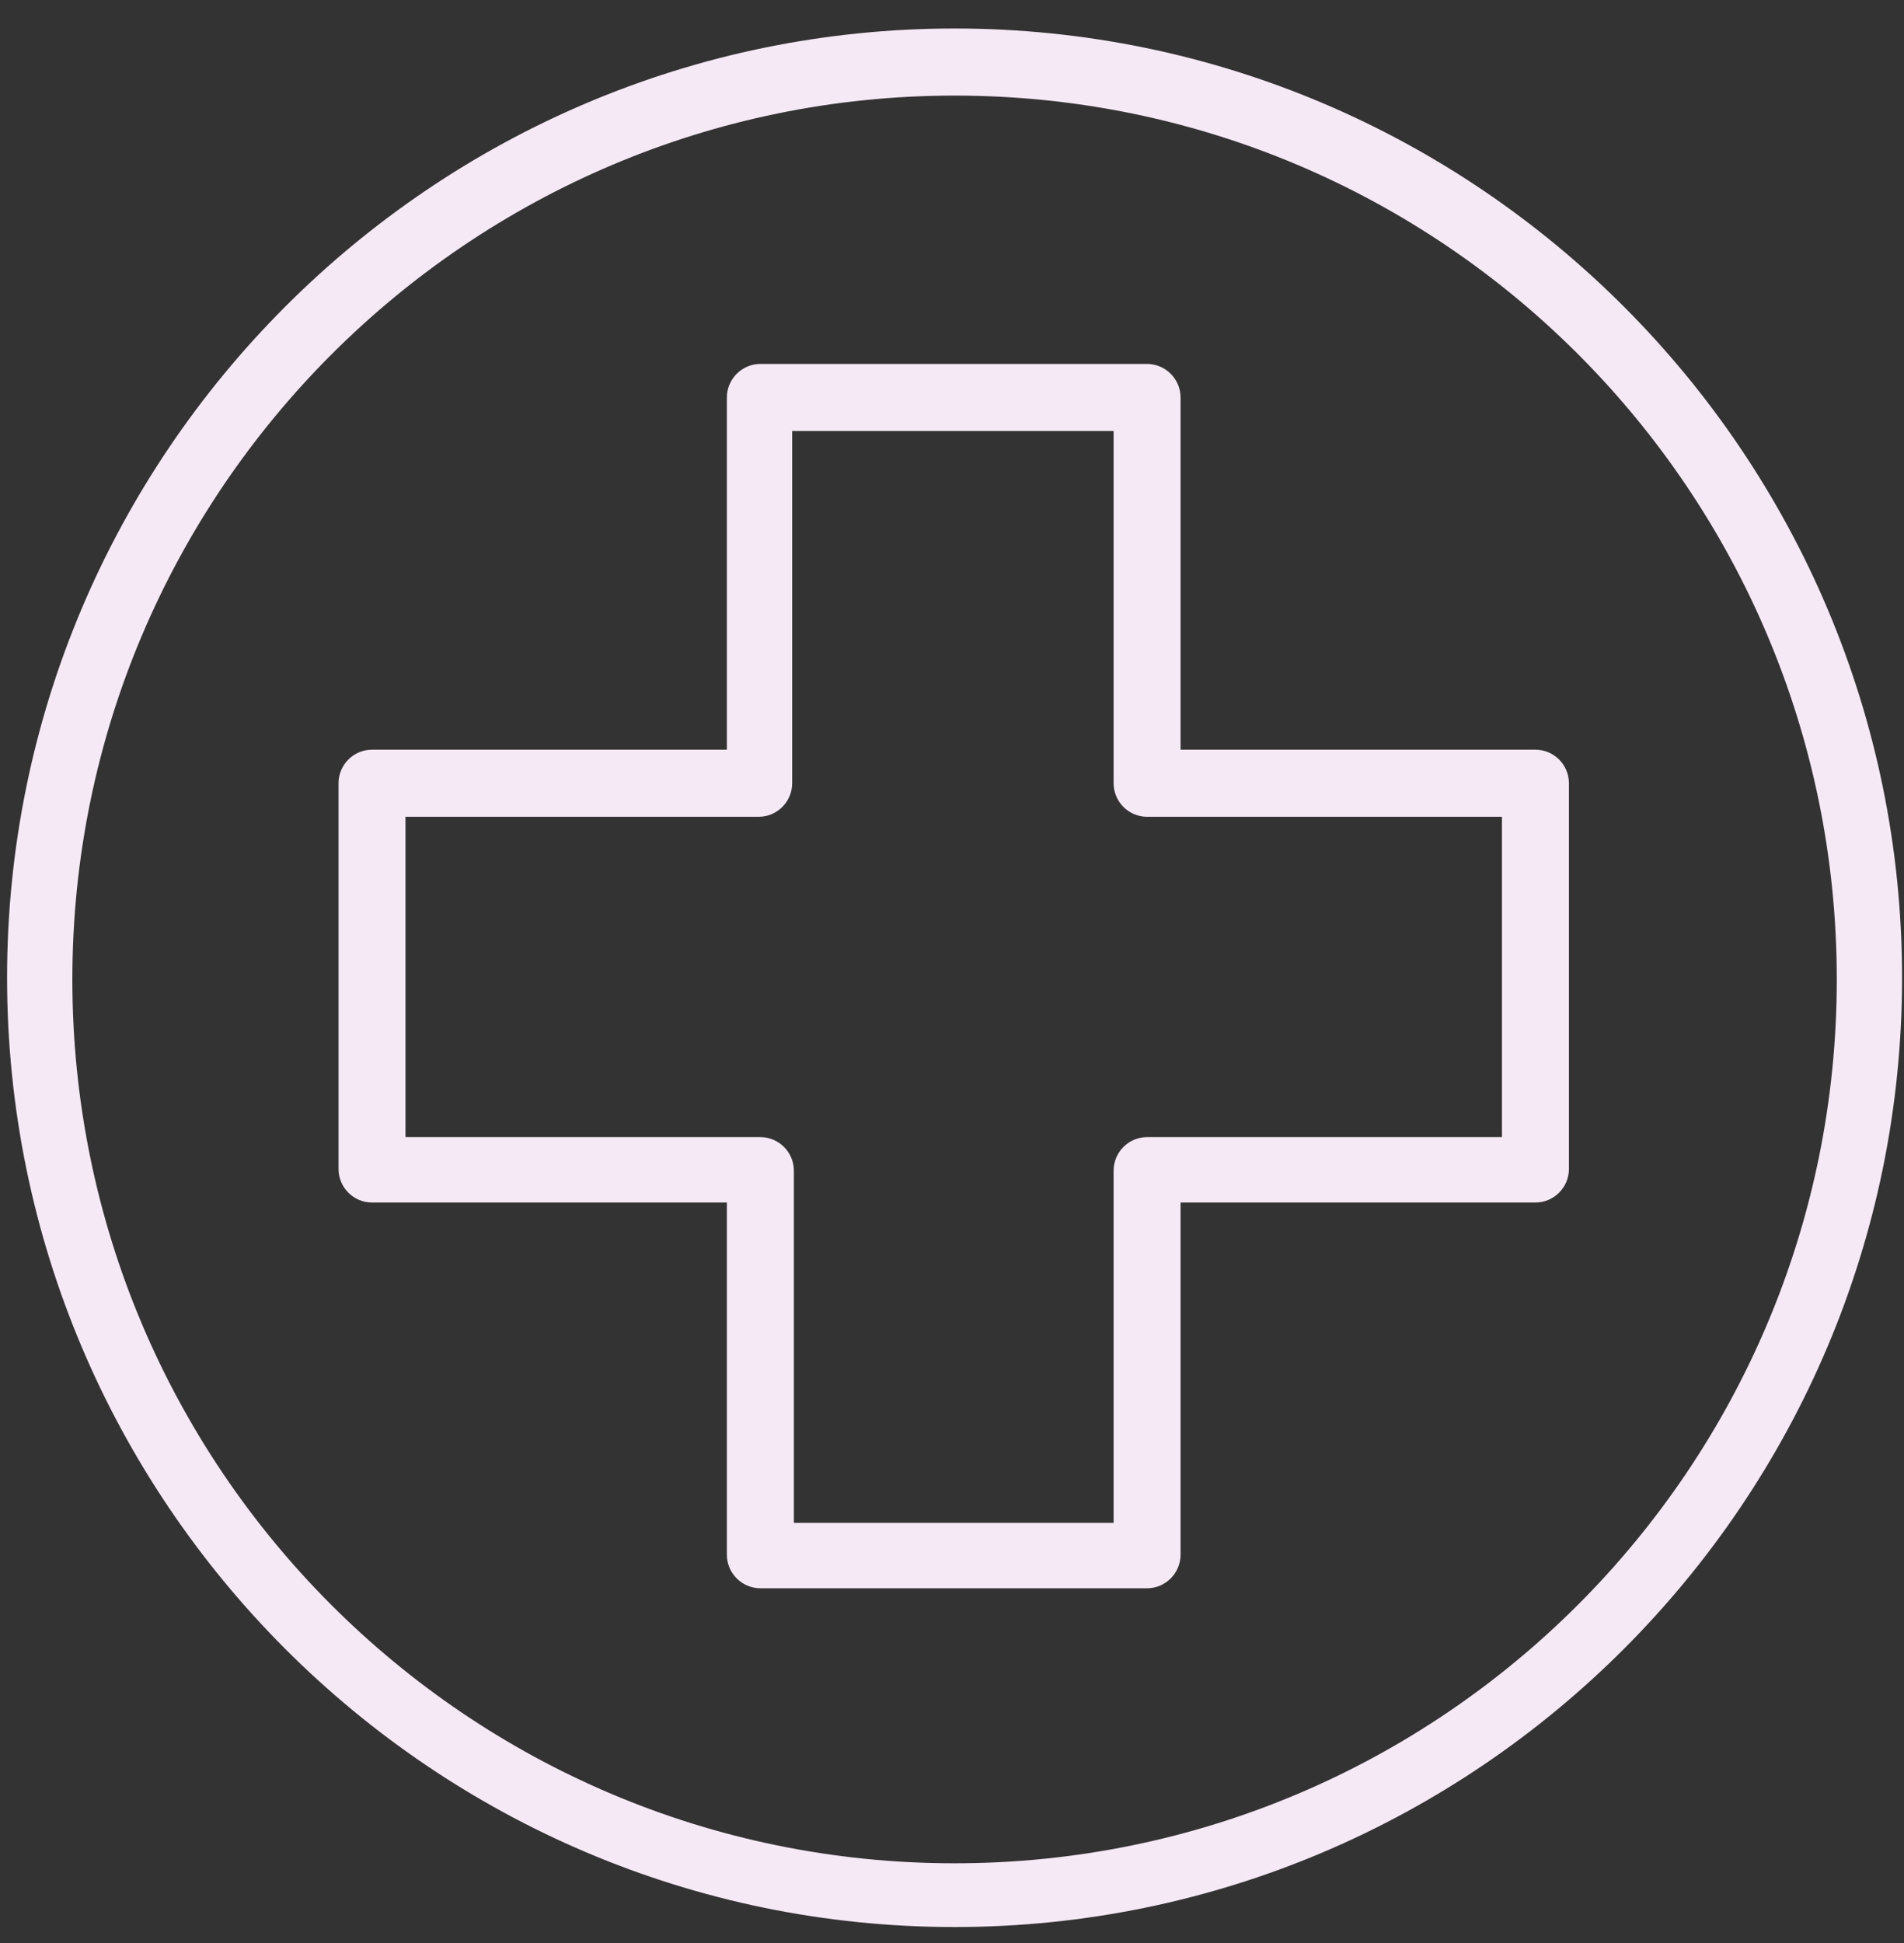
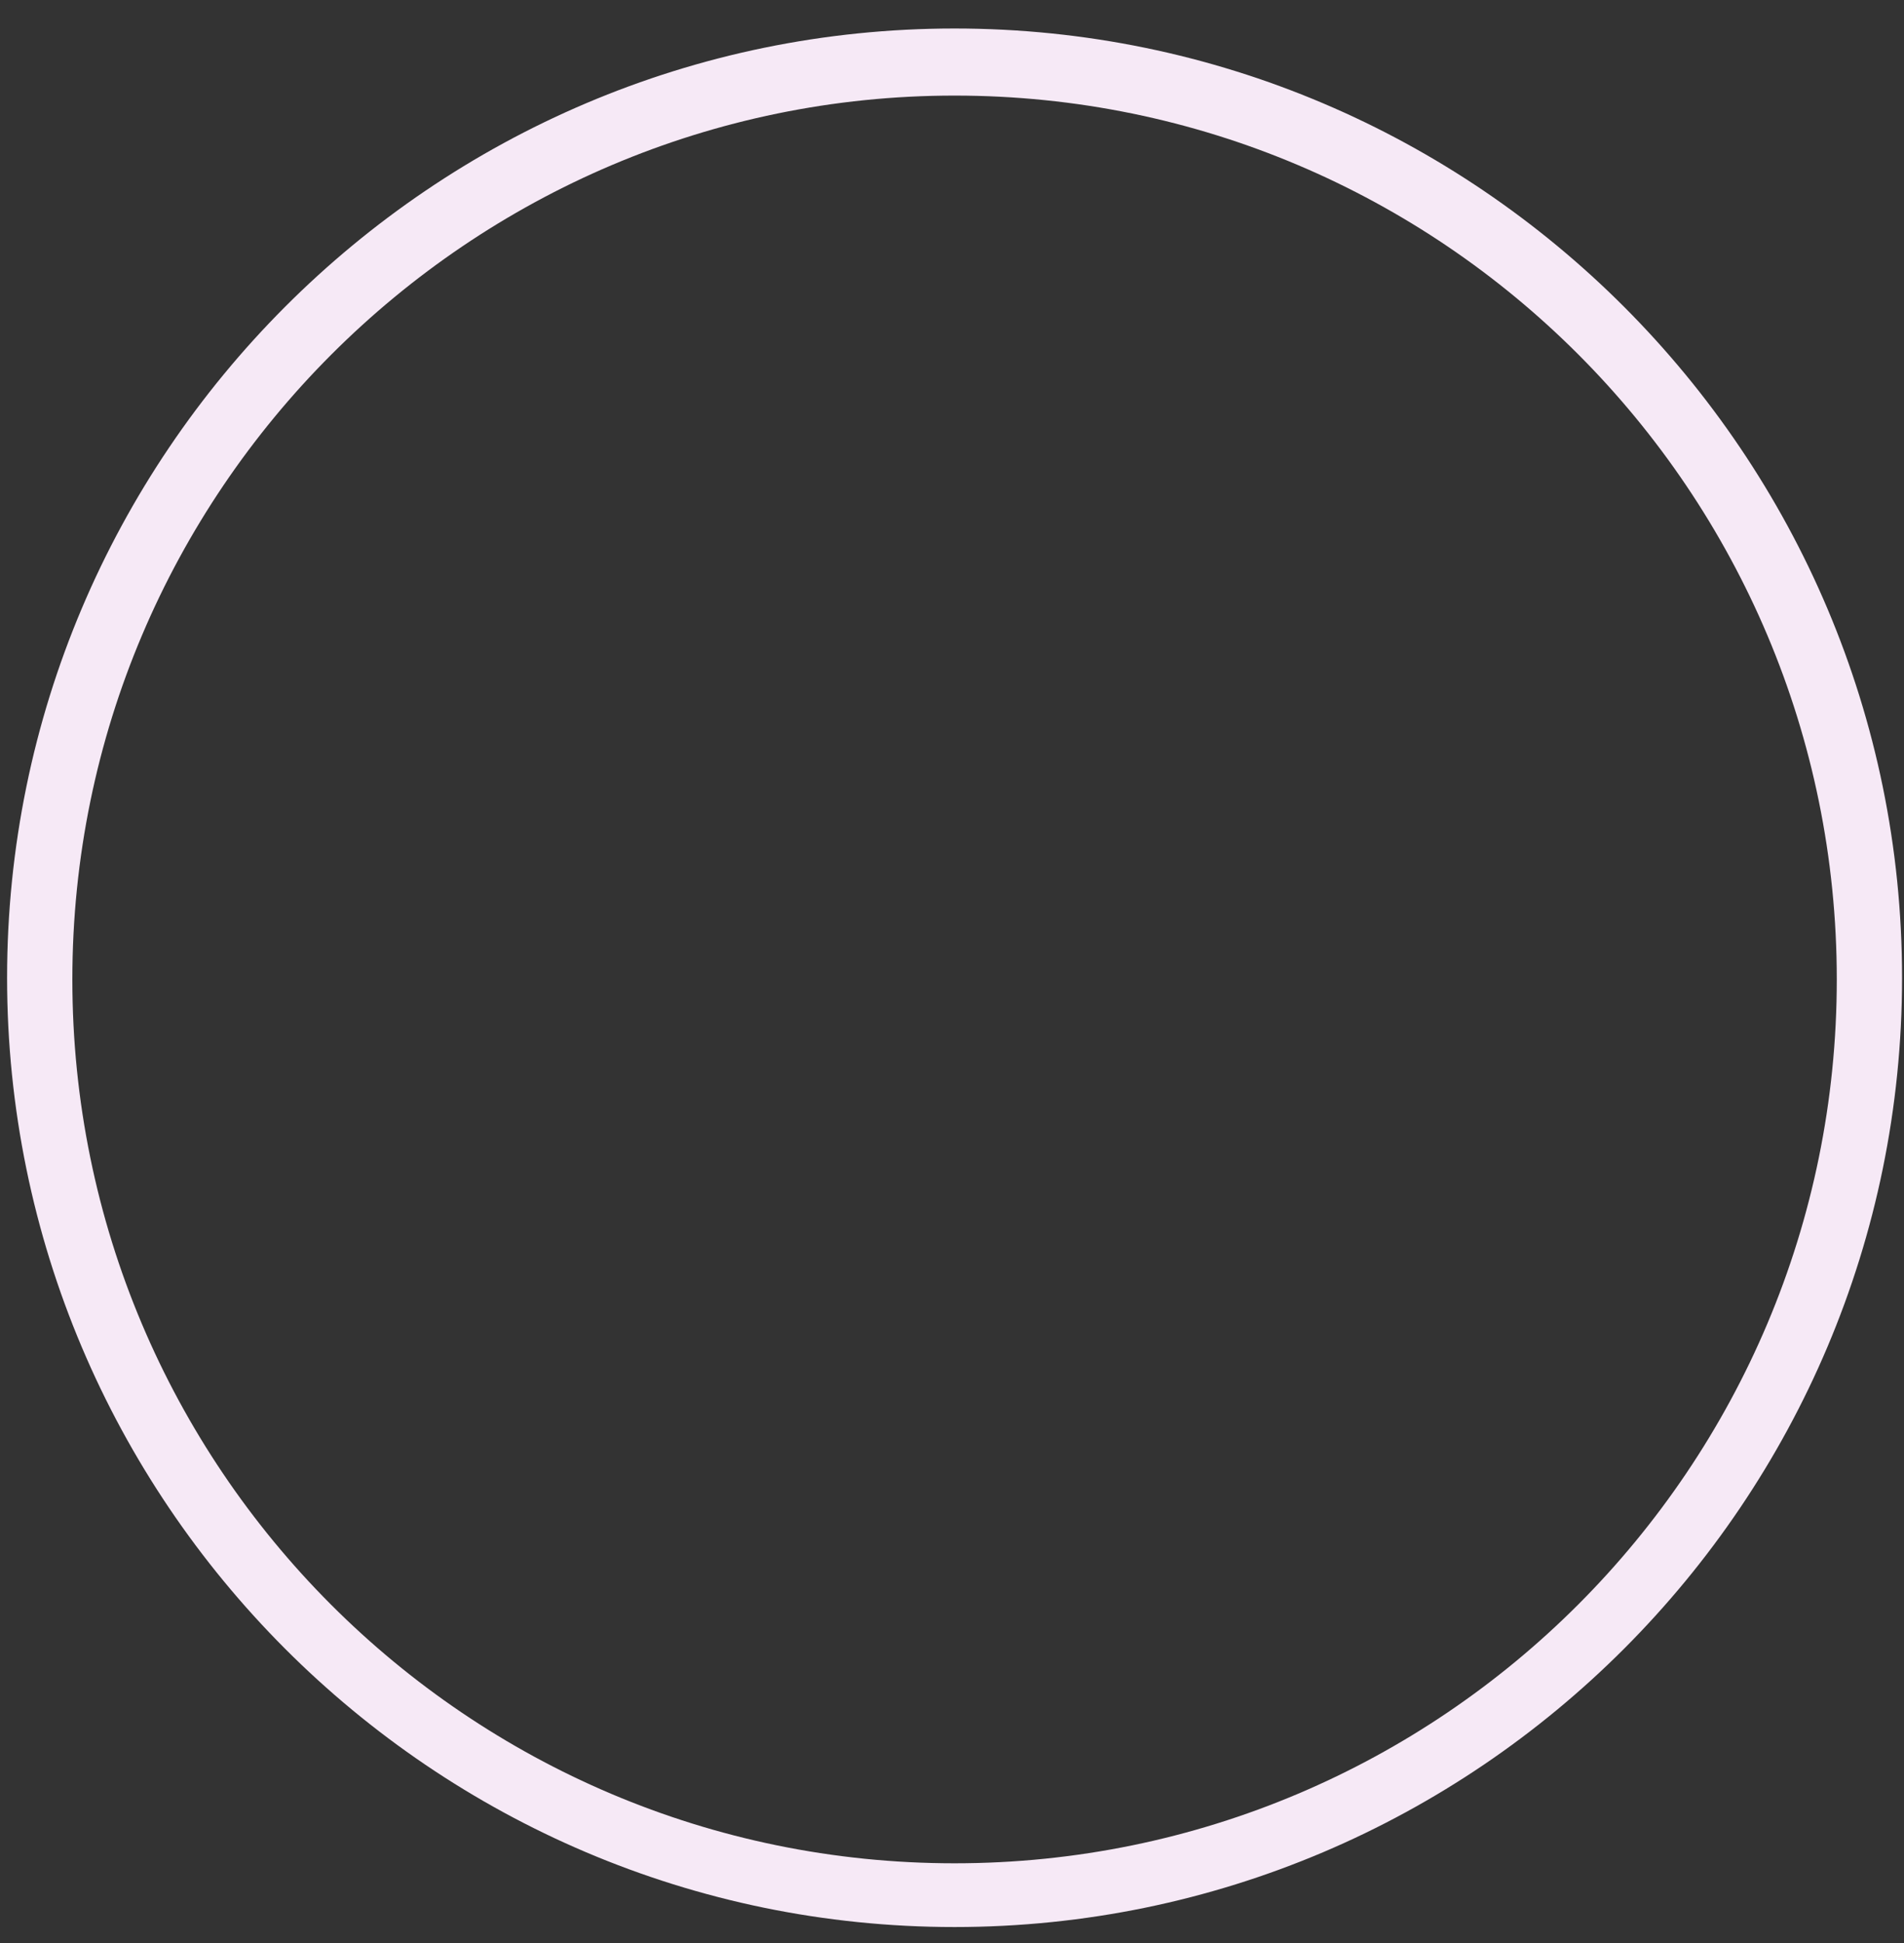
<svg xmlns="http://www.w3.org/2000/svg" width="50" height="51" viewBox="0 0 50 51" fill="none">
  <rect x="0" y="0" width="50" height="51" fill="#333333" stroke="none" />
-   <path d="M30.123 41.689H19.968C19.484 41.689 19.088 41.293 19.088 40.809V31.564H9.769C9.285 31.564 8.89 31.168 8.89 30.683V20.558C8.89 20.074 9.285 19.678 9.769 19.678H19.088V10.433C19.088 9.949 19.484 9.553 19.968 9.553H30.123C30.606 9.553 31.002 9.949 31.002 10.433V19.678H40.322C40.805 19.678 41.201 20.074 41.201 20.558V30.683C41.201 31.168 40.805 31.564 40.322 31.564H31.002V40.809C31.002 41.293 30.606 41.689 30.123 41.689ZM20.803 39.972H29.244V30.727C29.244 30.243 29.639 29.847 30.123 29.847H39.442V21.439H30.123C29.639 21.439 29.244 21.043 29.244 20.558V11.314H20.803V20.558C20.803 21.043 20.407 21.439 19.924 21.439H10.648V29.847H19.968C20.451 29.847 20.847 30.243 20.847 30.727V39.972H20.803Z" fill="#F6E9F6" />
  <path d="M25.067 50.581C11.352 50.581 0.186 39.4 0.186 25.665C0.186 11.93 11.352 0.748 25.067 0.748C38.783 0.748 49.949 11.93 49.949 25.665C49.949 39.4 38.783 50.581 25.067 50.581ZM25.067 2.509C12.319 2.509 1.9 12.898 1.9 25.709C1.9 38.519 12.275 48.908 25.067 48.908C37.86 48.908 48.235 38.519 48.235 25.709C48.235 12.898 37.86 2.509 25.067 2.509Z" fill="#F6E9F6" />
</svg>